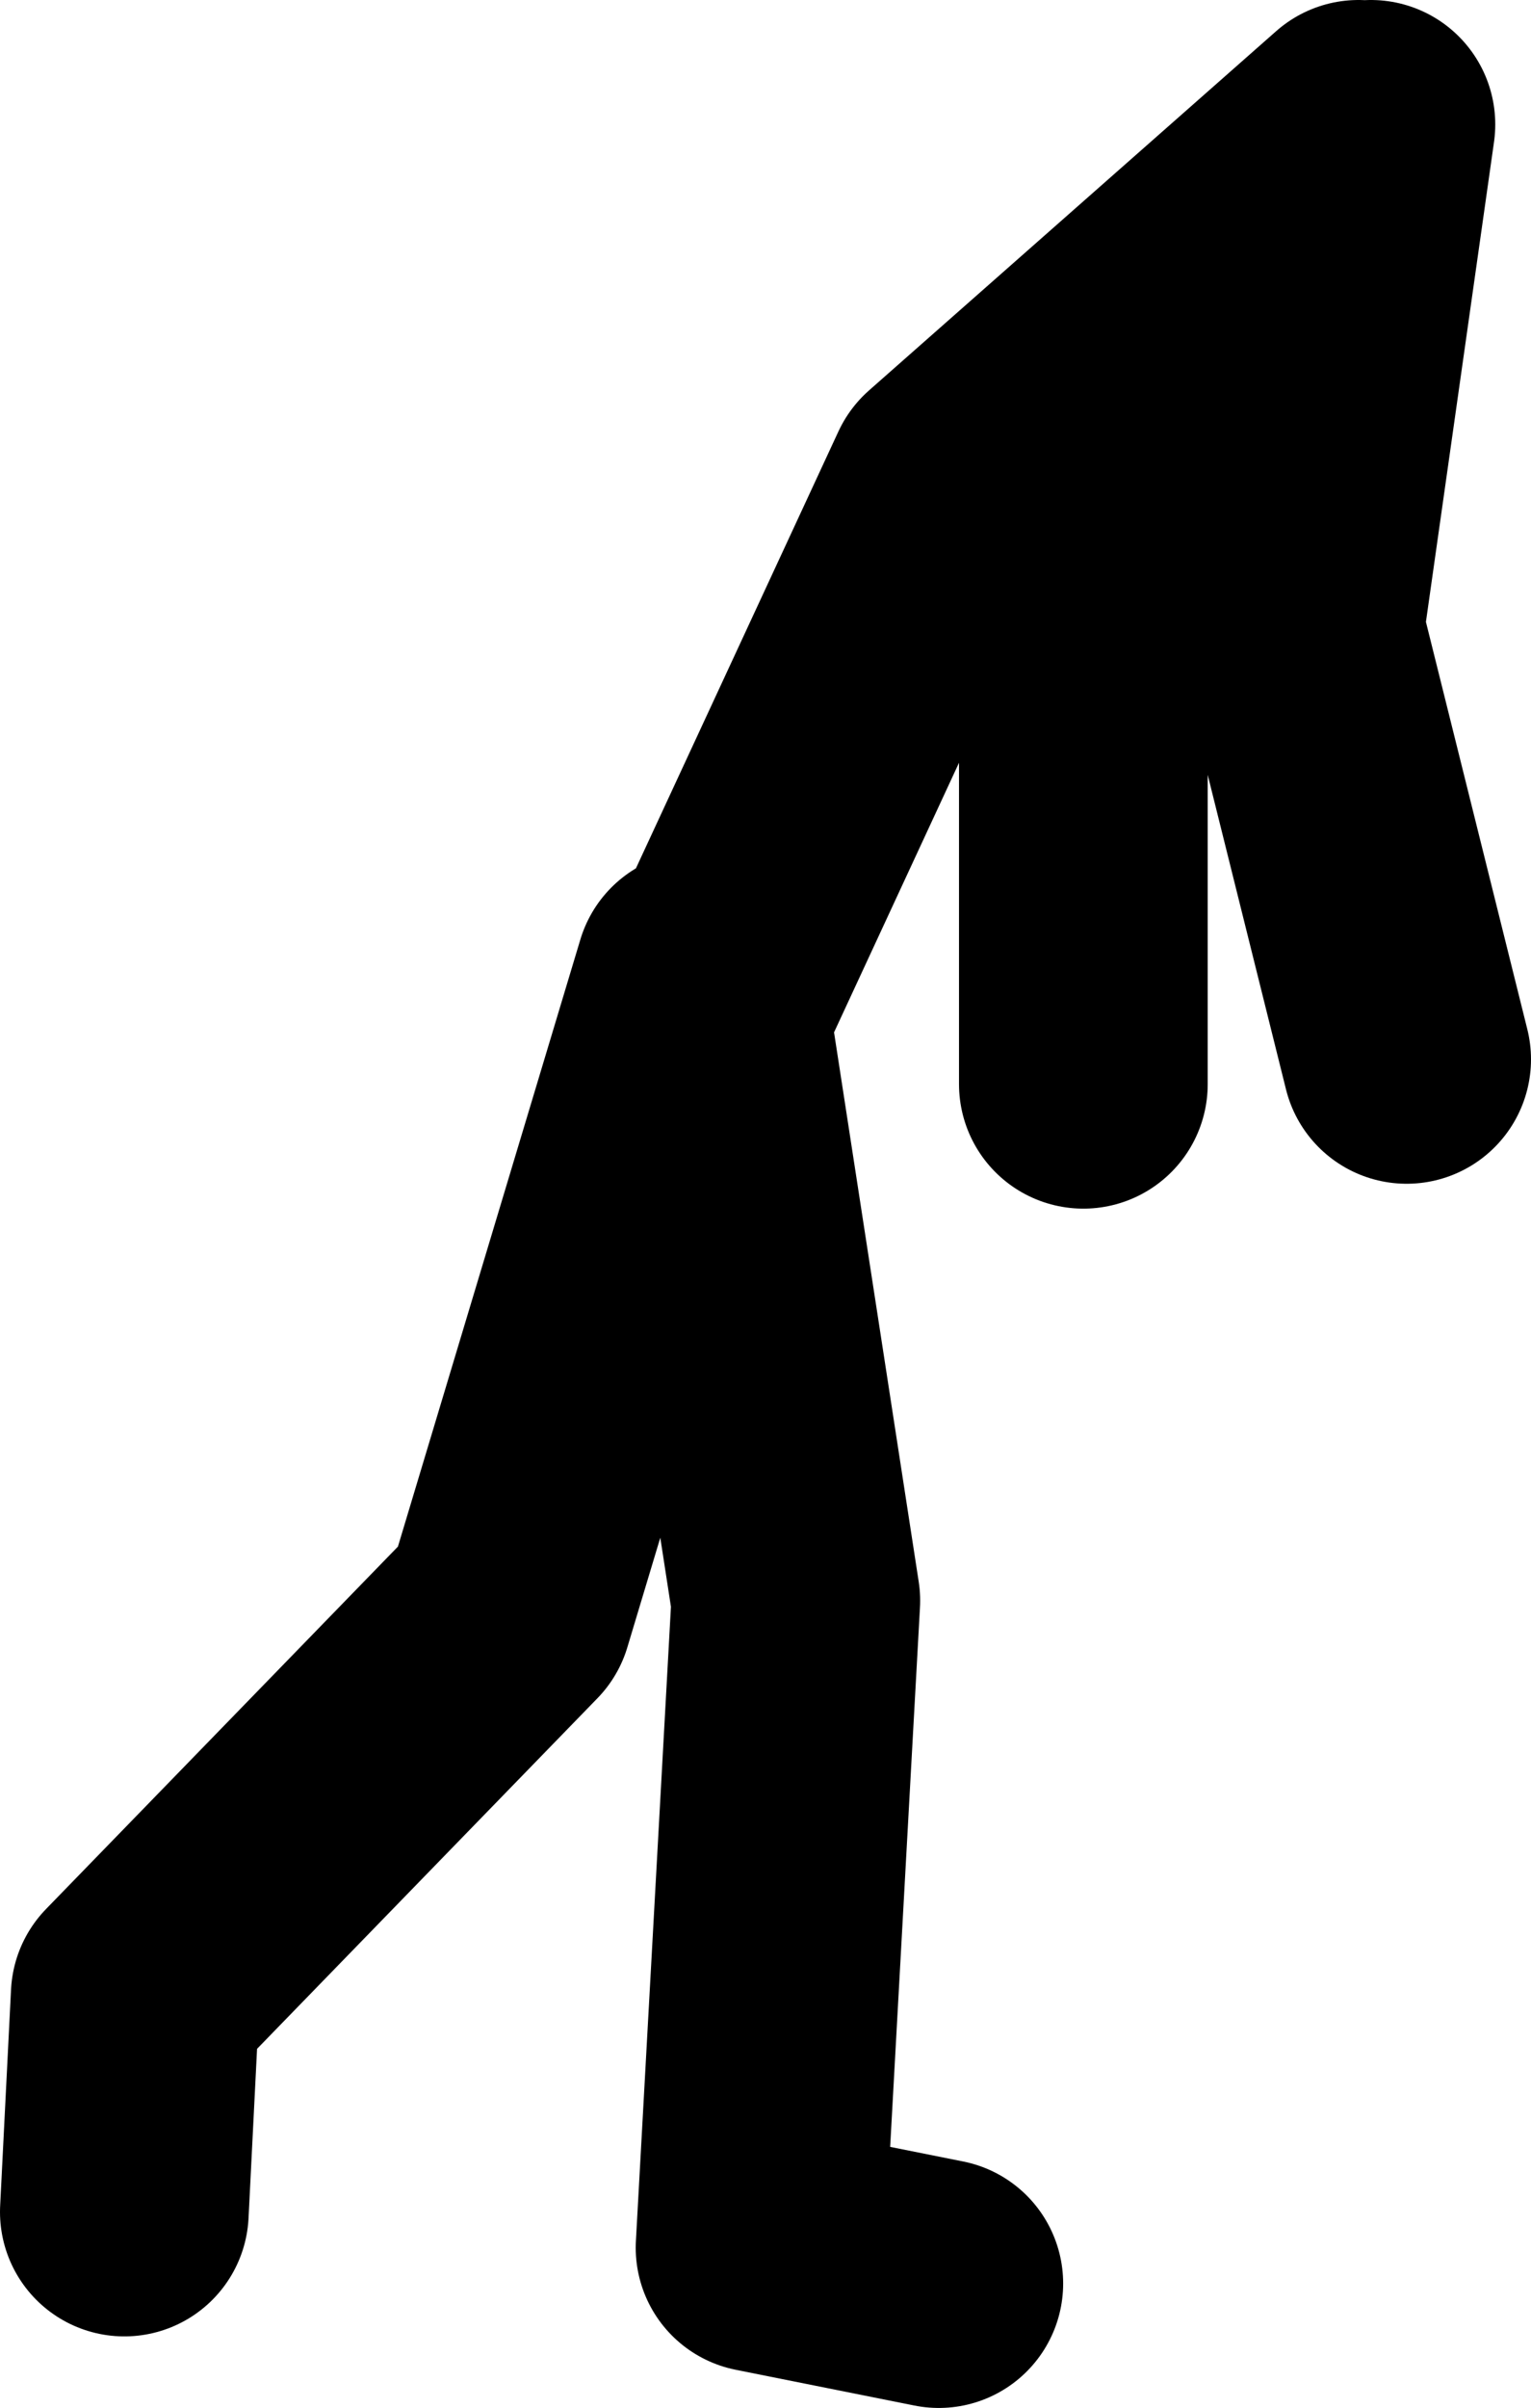
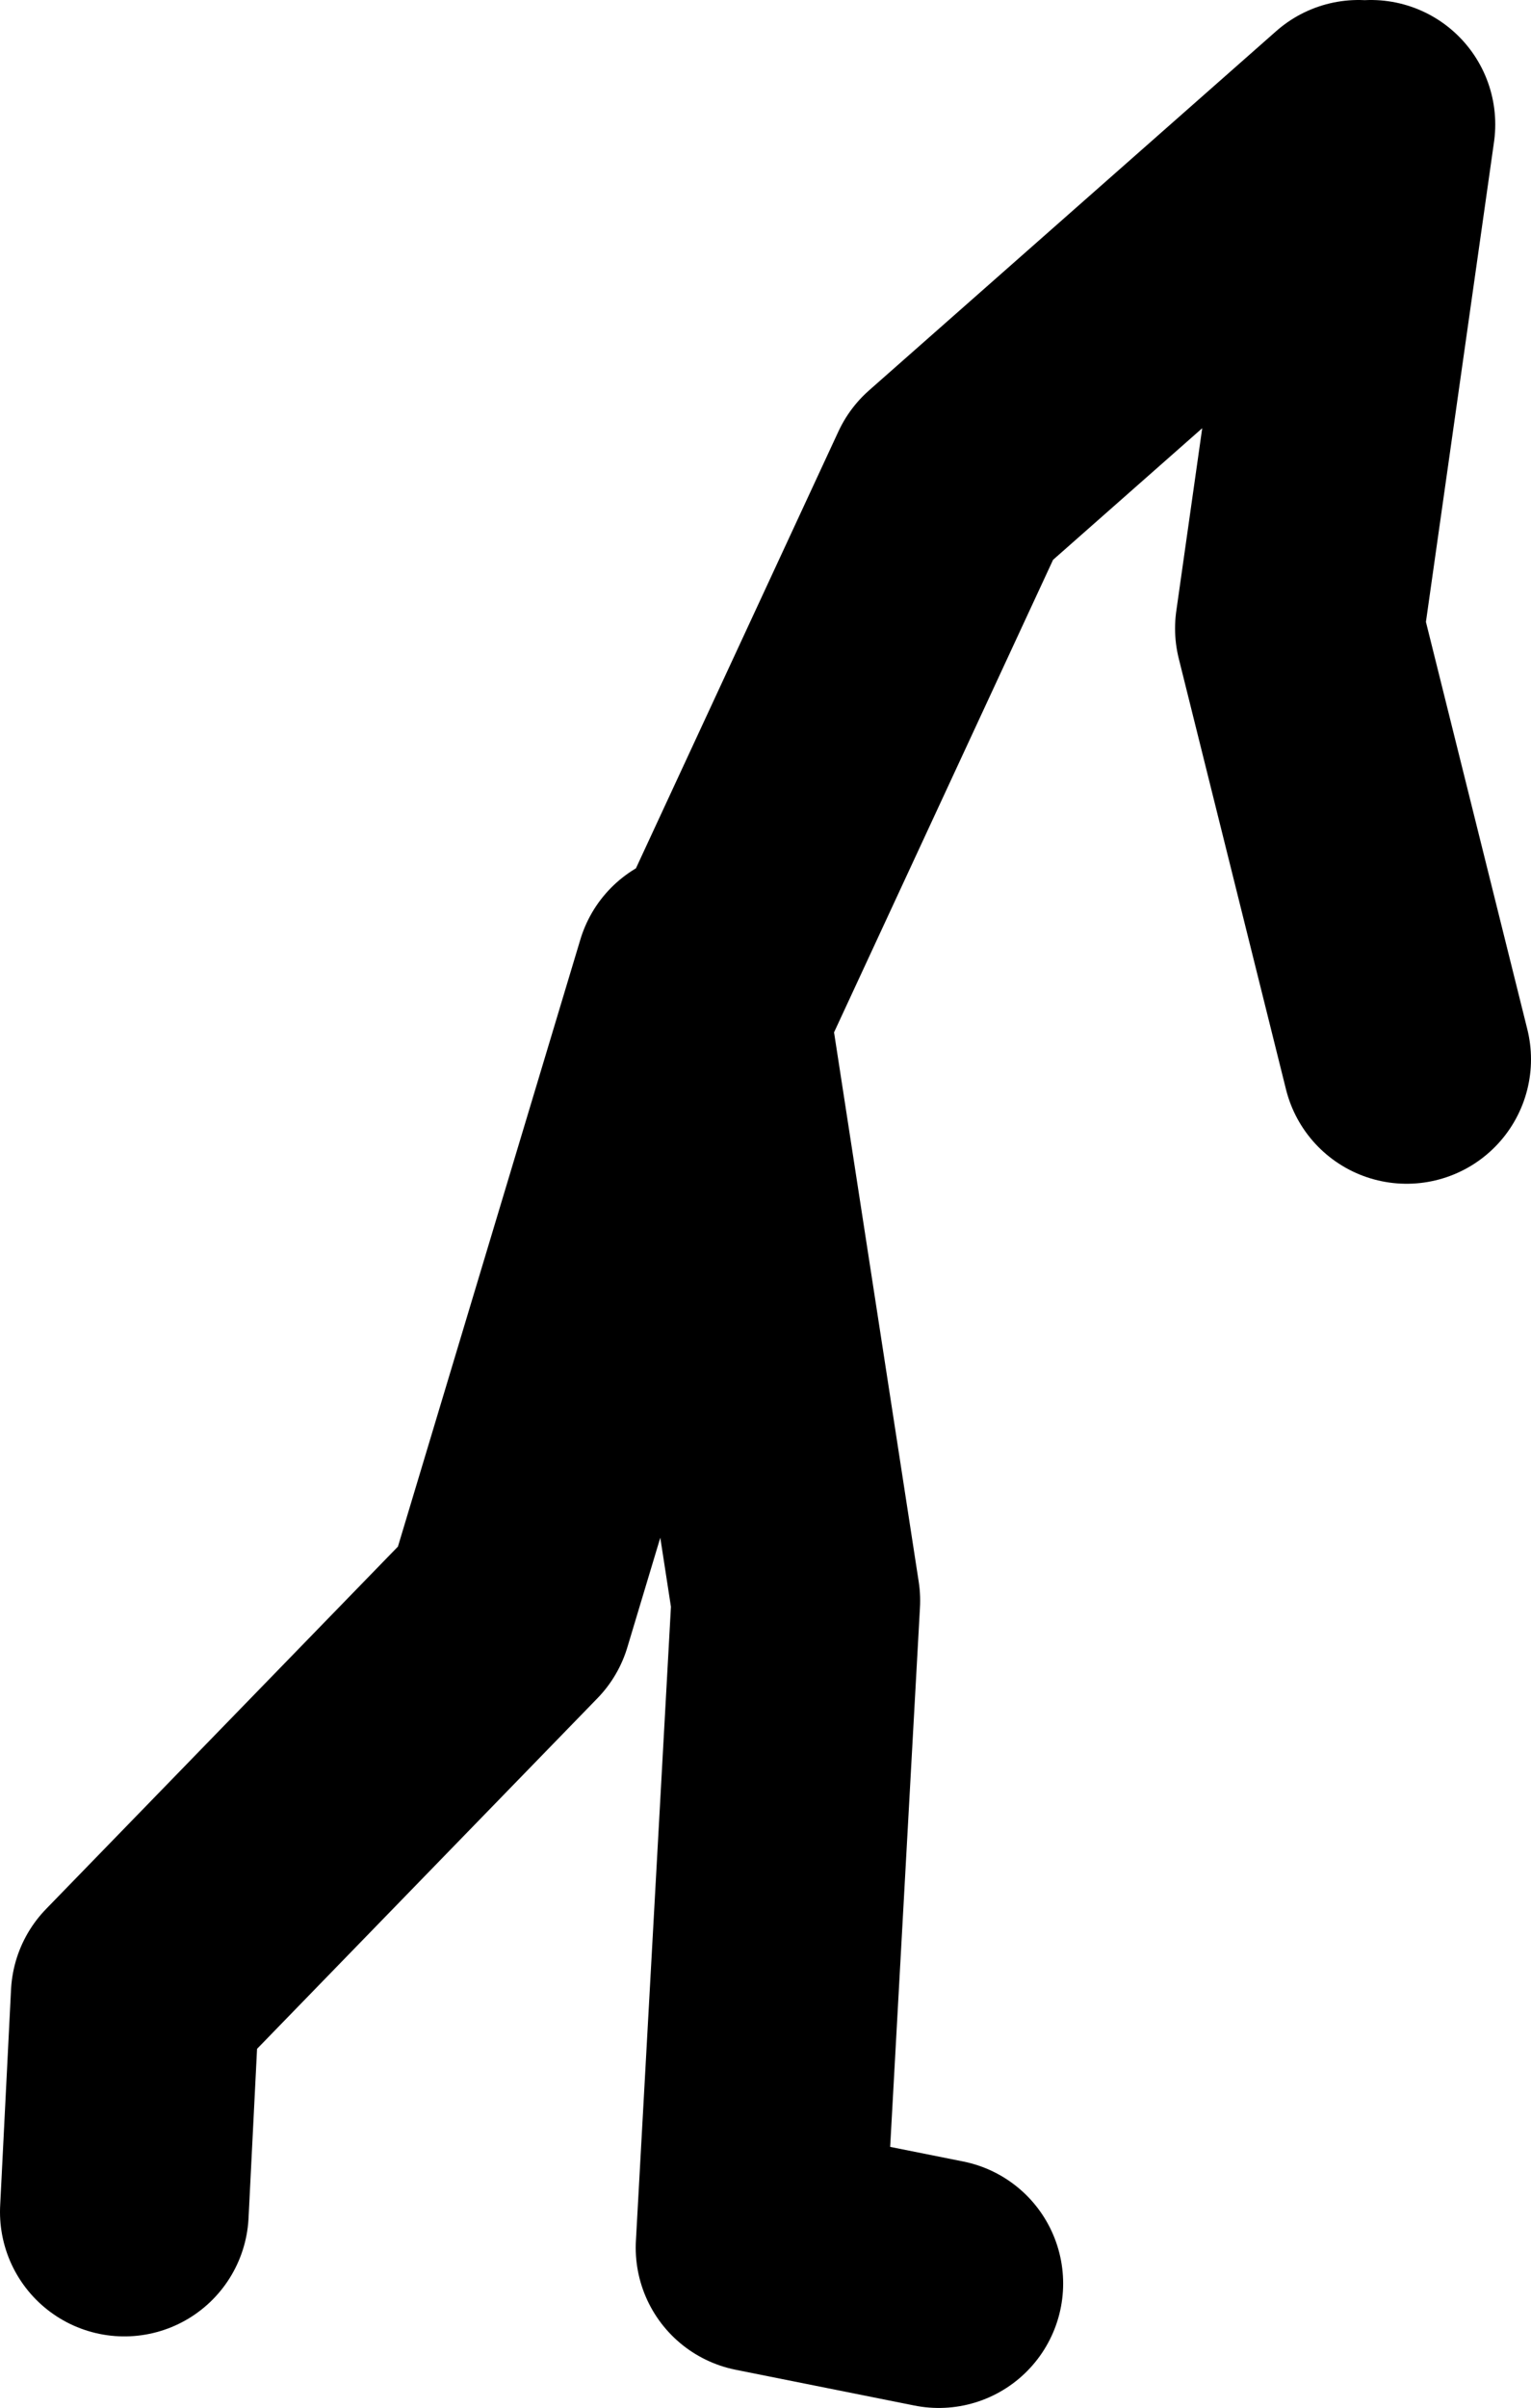
<svg xmlns="http://www.w3.org/2000/svg" height="77.4px" width="49.25px">
  <g transform="matrix(1.0, 0.0, 0.0, 1.0, 1.5, 19.2)">
-     <path d="M41.45 -13.65 L33.35 -0.15 33.35 15.65 M21.4 12.95 L29.1 -3.65 42.2 -15.2 M28.7 54.2 L22.95 53.05 24.1 32.25 21.0 12.15 14.85 32.6 2.85 44.95 2.5 51.9 M42.6 -15.2 L40.3 1.0 43.75 14.85" fill="none" stroke="#000000" stroke-linecap="round" stroke-linejoin="round" stroke-width="8.0" />
+     <path d="M41.45 -13.65 M21.4 12.95 L29.1 -3.65 42.2 -15.2 M28.7 54.2 L22.95 53.05 24.1 32.25 21.0 12.15 14.85 32.6 2.85 44.95 2.5 51.9 M42.6 -15.2 L40.3 1.0 43.75 14.85" fill="none" stroke="#000000" stroke-linecap="round" stroke-linejoin="round" stroke-width="8.0" />
  </g>
</svg>